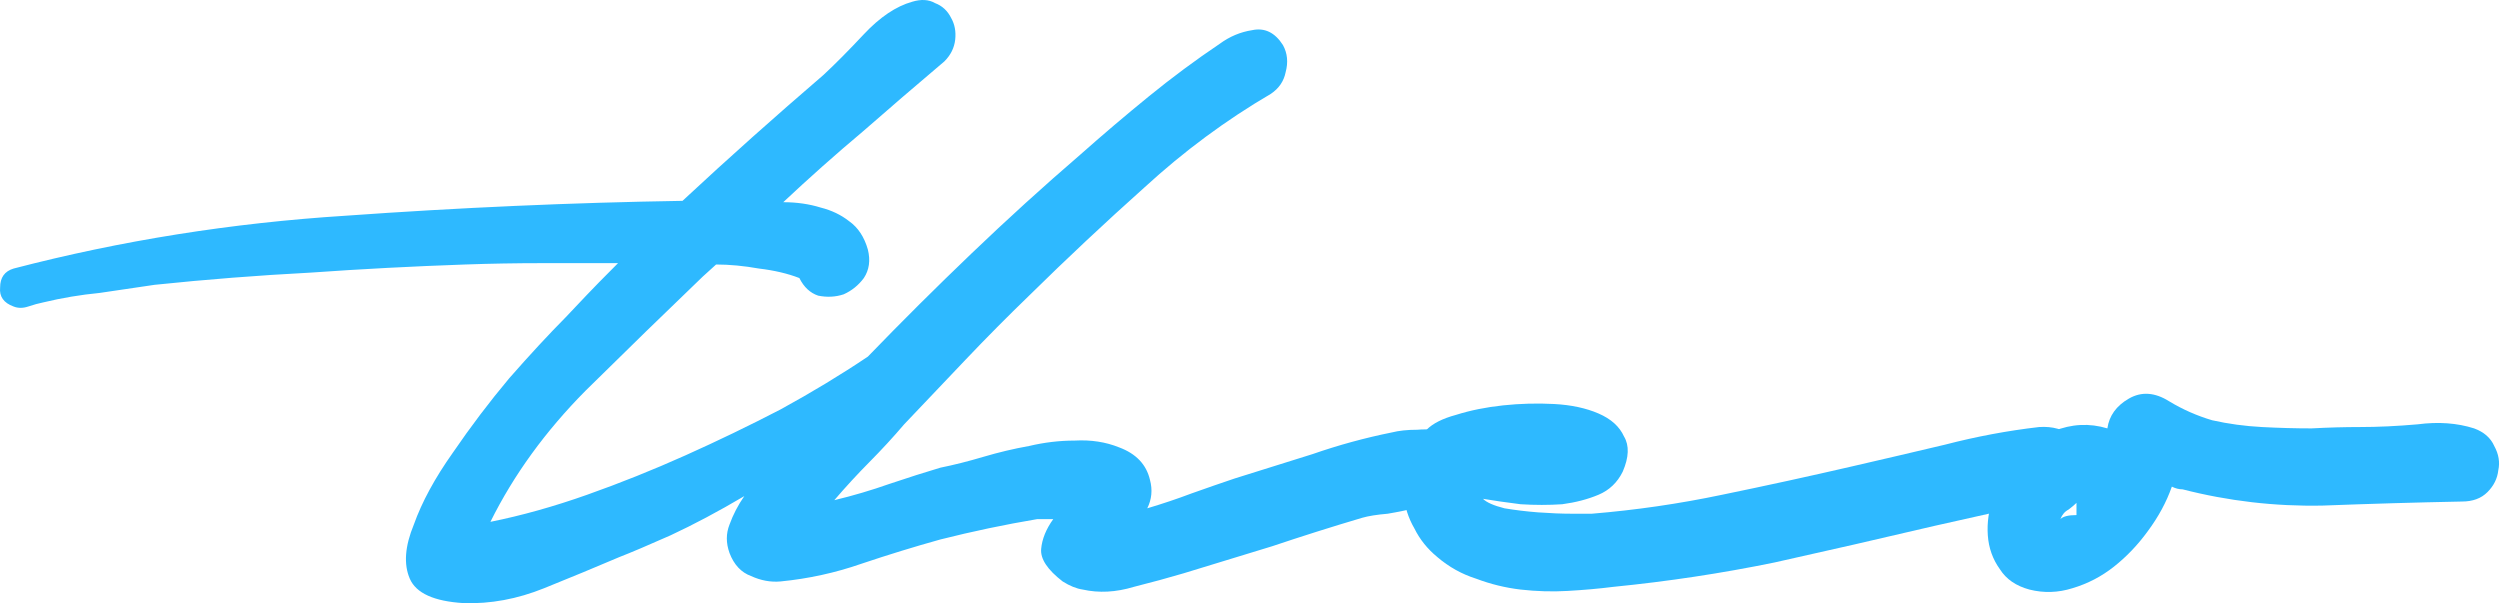
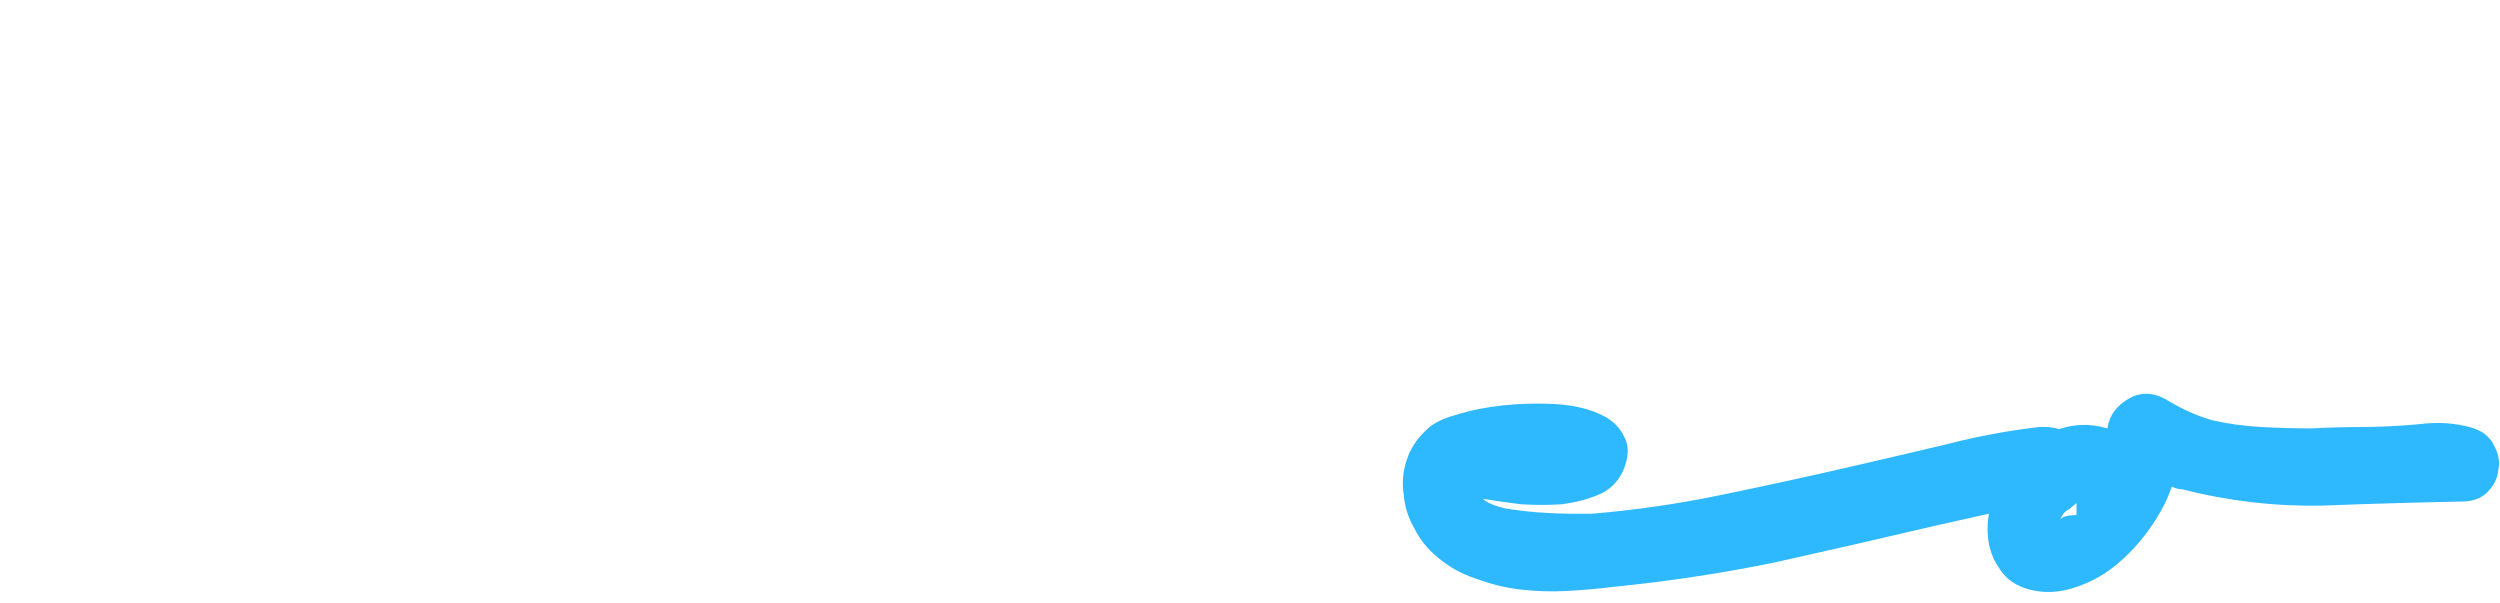
<svg xmlns="http://www.w3.org/2000/svg" width="373" height="90" viewBox="0 0 373 90" fill="none">
-   <path d="M189.613 14.001C182.932 17.908 176.653 22.556 170.774 27.945C164.895 33.199 159.149 38.588 153.538 44.112C150.331 47.21 147.191 50.376 144.118 53.61C141.045 56.843 137.972 60.076 134.899 63.31C133.295 65.196 131.558 67.082 129.688 68.968C127.951 70.719 126.214 72.605 124.477 74.626C127.283 73.953 130.022 73.144 132.694 72.201C135.5 71.258 138.039 70.45 140.31 69.776C142.314 69.372 144.452 68.833 146.723 68.159C148.995 67.486 151.266 66.947 153.538 66.543C155.809 66.004 158.08 65.734 160.352 65.734C162.757 65.6 164.961 65.937 166.966 66.745C169.504 67.688 171.041 69.305 171.575 71.595C171.976 73.077 171.843 74.492 171.174 75.839C173.446 75.165 175.65 74.424 177.788 73.616C180.06 72.807 182.197 72.067 184.202 71.393C188.076 70.18 191.951 68.968 195.826 67.755C199.701 66.408 203.642 65.33 207.651 64.522C208.72 64.253 209.989 64.118 211.459 64.118C213.062 63.983 214.465 64.118 215.667 64.522C216.87 64.926 217.738 65.667 218.273 66.745C218.941 67.688 219.008 69.103 218.473 70.989C218.072 72.201 217.271 73.212 216.068 74.02C214.866 74.694 213.463 75.232 211.859 75.637C210.256 76.041 208.653 76.378 207.049 76.647C205.446 76.782 204.177 76.984 203.241 77.253C198.699 78.6 194.223 80.015 189.813 81.497C185.404 82.844 180.995 84.191 176.586 85.539C174.314 86.212 171.843 86.886 169.17 87.559C166.498 88.368 163.959 88.502 161.554 87.964C160.619 87.829 159.617 87.425 158.548 86.751C156.277 85 155.208 83.383 155.341 81.901C155.475 80.419 156.076 78.937 157.145 77.455H154.74C149.93 78.264 145.12 79.274 140.31 80.487C136.435 81.564 132.494 82.777 128.485 84.124C124.61 85.471 120.602 86.347 116.46 86.751C114.99 86.886 113.521 86.616 112.051 85.943C110.581 85.404 109.512 84.259 108.844 82.507C108.31 81.025 108.31 79.611 108.844 78.264C109.379 76.782 110.113 75.367 111.049 74.02C107.174 76.31 103.5 78.264 100.026 79.88C96.685 81.362 94.147 82.44 92.41 83.114C88.936 84.596 85.195 86.145 81.186 87.761C77.178 89.378 73.17 90.119 69.161 89.984C64.752 89.715 62.08 88.502 61.145 86.347C60.209 84.191 60.41 81.497 61.746 78.264C62.948 74.896 64.886 71.326 67.558 67.553C70.23 63.646 73.036 59.941 75.975 56.439C79.049 52.936 81.854 49.905 84.393 47.345C86.932 44.651 88.602 42.899 89.403 42.091L92.209 39.262C88.335 39.262 84.527 39.262 80.785 39.262C77.044 39.262 73.236 39.329 69.362 39.464C61.612 39.733 53.929 40.137 46.313 40.676C38.564 41.081 30.814 41.687 23.065 42.495C20.259 42.899 17.52 43.303 14.848 43.708C12.042 43.977 9.236 44.449 6.43 45.122C5.762 45.257 5.027 45.459 4.226 45.728C3.424 45.998 2.689 45.998 2.021 45.728C0.551 45.19 -0.117 44.246 0.017 42.899C0.017 41.417 0.685 40.474 2.021 40.07C18.054 35.894 34.556 33.267 51.524 32.189C68.493 30.976 85.261 30.235 101.83 29.966C105.303 26.733 108.777 23.567 112.251 20.468C115.725 17.369 119.266 14.271 122.873 11.172C124.61 9.556 126.615 7.535 128.886 5.11C131.291 2.55 133.696 0.933 136.101 0.26C137.437 -0.144 138.573 -0.077 139.508 0.462C140.577 0.866 141.379 1.607 141.913 2.685C142.448 3.628 142.648 4.706 142.515 5.918C142.381 7.131 141.846 8.208 140.911 9.151C136.769 12.654 132.694 16.157 128.686 19.66C124.677 23.028 120.736 26.53 116.861 30.168C118.865 30.168 120.736 30.438 122.473 30.976C124.076 31.381 125.479 32.054 126.681 32.997C128.018 33.94 128.953 35.355 129.487 37.241C129.888 38.858 129.688 40.272 128.886 41.485C128.084 42.562 127.082 43.371 125.88 43.91C124.677 44.314 123.408 44.381 122.072 44.112C120.869 43.708 119.934 42.832 119.266 41.485C117.529 40.811 115.525 40.34 113.253 40.07C110.982 39.666 108.844 39.464 106.84 39.464L104.836 41.283C99.358 46.537 93.546 52.195 87.399 58.258C81.387 64.32 76.644 70.854 73.17 77.859C77.846 76.916 82.656 75.569 87.6 73.818C92.543 72.067 97.42 70.113 102.23 67.957C107.04 65.802 111.784 63.512 116.46 61.087C121.137 58.527 125.479 55.9 129.487 53.205C134.565 47.951 139.709 42.832 144.92 37.847C150.264 32.728 155.675 27.81 161.154 23.095C164.494 20.131 167.901 17.235 171.375 14.406C174.849 11.576 178.39 8.949 181.997 6.524C183.467 5.447 185.07 4.773 186.807 4.504C188.678 4.099 190.214 4.84 191.417 6.726C192.085 7.939 192.218 9.286 191.818 10.768C191.55 12.115 190.815 13.193 189.613 14.001Z" fill="#2EB9FF" />
-   <path d="M306.841 74.828C303.768 75.098 300.695 75.637 297.622 76.445C294.682 77.118 291.676 77.792 288.603 78.466C280.586 80.352 272.636 82.171 264.753 83.922C256.87 85.539 248.853 86.751 240.703 87.559C238.565 87.829 236.293 88.031 233.888 88.166C231.617 88.3 229.279 88.233 226.874 87.964C224.602 87.694 222.398 87.155 220.26 86.347C218.122 85.673 216.185 84.596 214.448 83.114C212.978 81.901 211.842 80.487 211.041 78.87C210.105 77.253 209.571 75.569 209.437 73.818C209.17 72.067 209.304 70.382 209.838 68.766C210.373 67.014 211.375 65.465 212.844 64.118C213.78 63.175 215.249 62.434 217.254 61.895C219.391 61.221 221.73 60.75 224.268 60.48C226.807 60.211 229.346 60.144 231.884 60.278C234.423 60.413 236.627 60.885 238.498 61.693C240.369 62.501 241.638 63.646 242.306 65.128C243.108 66.475 243.041 68.227 242.106 70.382C241.304 71.999 240.101 73.144 238.498 73.818C236.895 74.492 235.091 74.963 233.087 75.232C231.082 75.367 229.011 75.367 226.874 75.232C224.736 74.963 222.865 74.694 221.262 74.424C221.796 74.963 222.865 75.434 224.469 75.839C226.072 76.108 227.742 76.31 229.479 76.445C231.35 76.58 233.02 76.647 234.49 76.647C236.093 76.647 237.095 76.647 237.496 76.647C244.043 76.108 250.523 75.165 256.937 73.818C263.484 72.471 269.964 71.056 276.377 69.574C281.054 68.496 285.663 67.419 290.206 66.341C294.882 65.128 299.559 64.253 304.235 63.714C306.24 63.579 307.91 64.05 309.246 65.128C310.582 66.206 311.45 67.486 311.851 68.968C312.252 70.315 312.052 71.595 311.25 72.807C310.582 74.02 309.112 74.694 306.841 74.828Z" fill="#2EB9FF" />
+   <path d="M306.841 74.828C303.768 75.098 300.695 75.637 297.622 76.445C294.682 77.118 291.676 77.792 288.603 78.466C280.586 80.352 272.636 82.171 264.753 83.922C256.87 85.539 248.853 86.751 240.703 87.559C238.565 87.829 236.293 88.031 233.888 88.166C231.617 88.3 229.279 88.233 226.874 87.964C224.602 87.694 222.398 87.155 220.26 86.347C218.122 85.673 216.185 84.596 214.448 83.114C212.978 81.901 211.842 80.487 211.041 78.87C210.105 77.253 209.571 75.569 209.437 73.818C209.17 72.067 209.304 70.382 209.838 68.766C210.373 67.014 211.375 65.465 212.844 64.118C213.78 63.175 215.249 62.434 217.254 61.895C219.391 61.221 221.73 60.75 224.268 60.48C226.807 60.211 229.346 60.144 231.884 60.278C234.423 60.413 236.627 60.885 238.498 61.693C240.369 62.501 241.638 63.646 242.306 65.128C243.108 66.475 243.041 68.227 242.106 70.382C241.304 71.999 240.101 73.144 238.498 73.818C236.895 74.492 235.091 74.963 233.087 75.232C231.082 75.367 229.011 75.367 226.874 75.232C224.736 74.963 222.865 74.694 221.262 74.424C221.796 74.963 222.865 75.434 224.469 75.839C226.072 76.108 227.742 76.31 229.479 76.445C231.35 76.58 233.02 76.647 234.49 76.647C236.093 76.647 237.095 76.647 237.496 76.647C244.043 76.108 250.523 75.165 256.937 73.818C263.484 72.471 269.964 71.056 276.377 69.574C281.054 68.496 285.663 67.419 290.206 66.341C294.882 65.128 299.559 64.253 304.235 63.714C306.24 63.579 307.91 64.05 309.246 65.128C312.252 70.315 312.052 71.595 311.25 72.807C310.582 74.02 309.112 74.694 306.841 74.828Z" fill="#2EB9FF" />
  <path d="M367.331 74.828C360.517 74.963 353.569 75.165 346.488 75.434C339.406 75.569 332.458 74.761 325.644 73.01C325.11 73.01 324.575 72.875 324.041 72.605C323.239 74.896 322.037 77.118 320.433 79.274C318.964 81.295 317.293 83.046 315.423 84.528C313.552 86.01 311.481 87.088 309.21 87.761C307.072 88.435 304.934 88.502 302.796 87.964C300.792 87.425 299.322 86.414 298.387 84.932C297.318 83.451 296.717 81.766 296.583 79.88C296.45 77.994 296.717 76.108 297.385 74.222C297.92 72.336 298.721 70.652 299.79 69.17C301.527 67.014 303.732 65.398 306.404 64.32C309.076 63.242 311.748 63.108 314.421 63.916C314.688 62.03 315.757 60.548 317.627 59.47C319.498 58.392 321.502 58.527 323.64 59.874C325.644 61.087 327.782 62.03 330.053 62.703C332.458 63.242 334.93 63.579 337.469 63.714C340.008 63.848 342.479 63.916 344.884 63.916C347.423 63.781 349.828 63.714 352.099 63.714C354.772 63.714 357.644 63.579 360.717 63.31C363.791 62.905 366.596 63.108 369.135 63.916C370.605 64.455 371.607 65.33 372.141 66.543C372.809 67.755 373.01 68.968 372.743 70.18C372.609 71.393 372.075 72.471 371.139 73.414C370.204 74.357 368.935 74.828 367.331 74.828ZM307.406 77.455C307.807 77.051 308.609 76.849 309.811 76.849V75.03C309.544 75.3 309.143 75.637 308.609 76.041C308.074 76.31 307.673 76.782 307.406 77.455Z" fill="#2EB9FF" />
</svg>